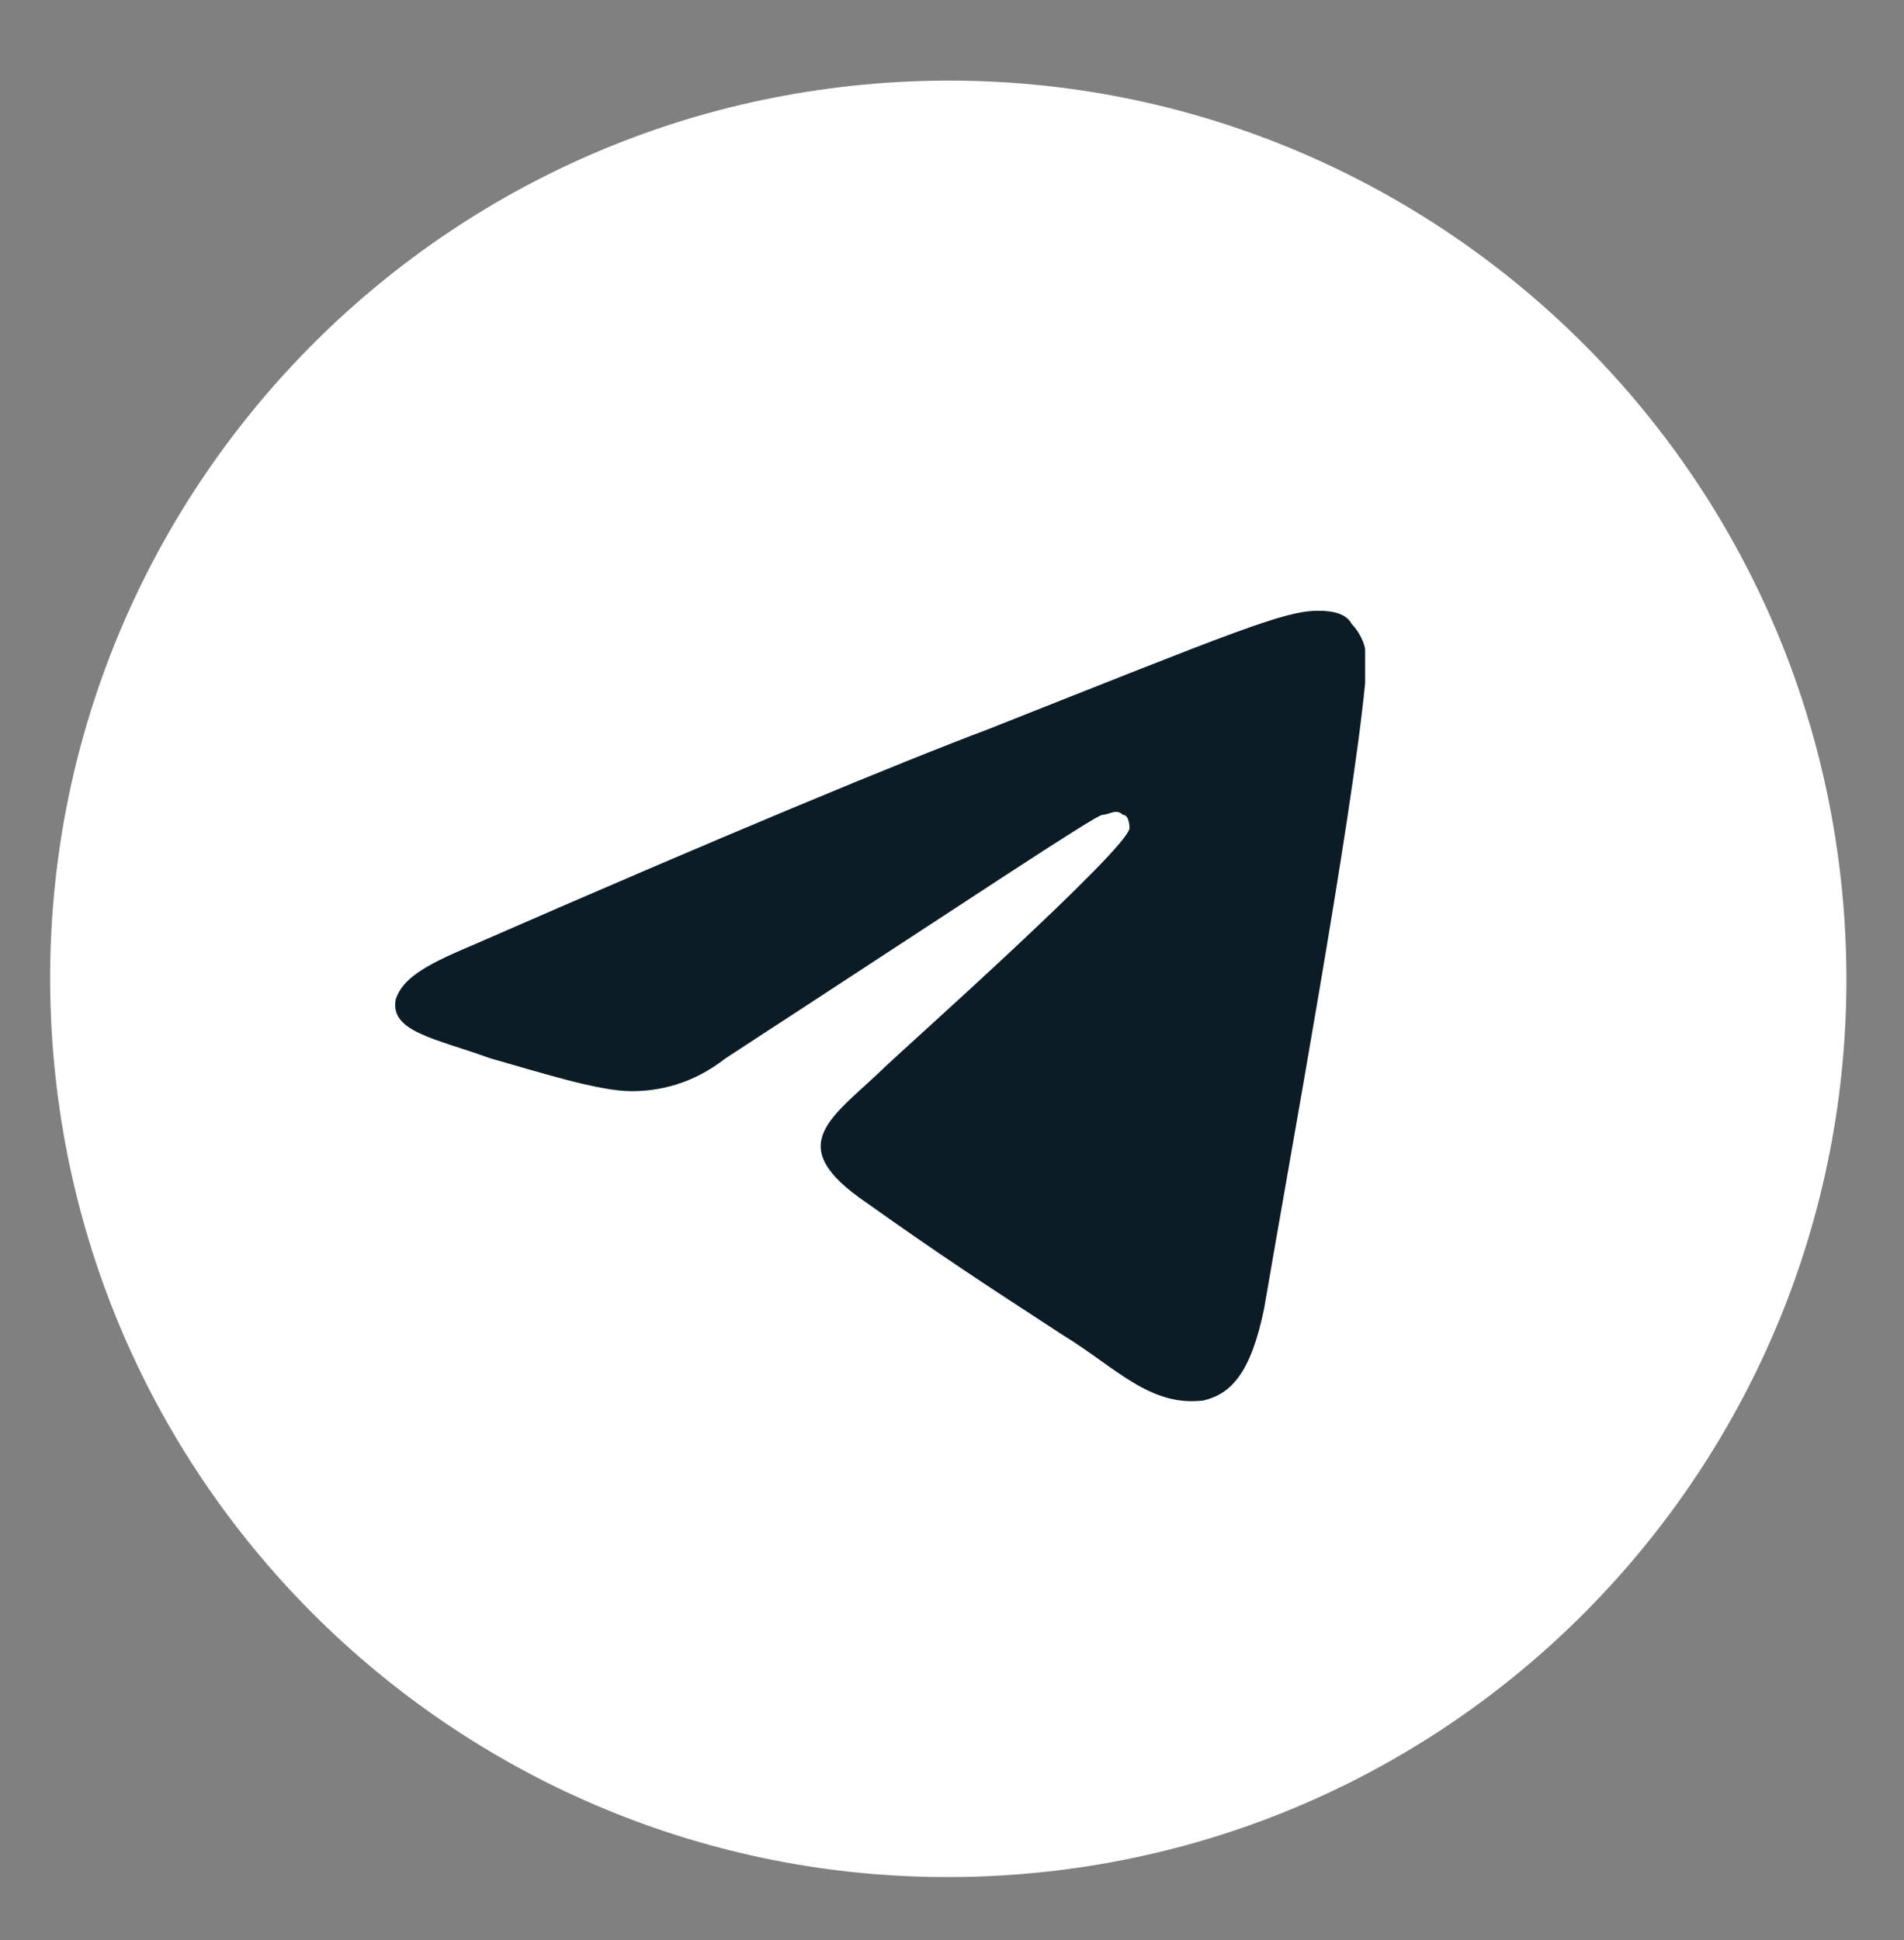
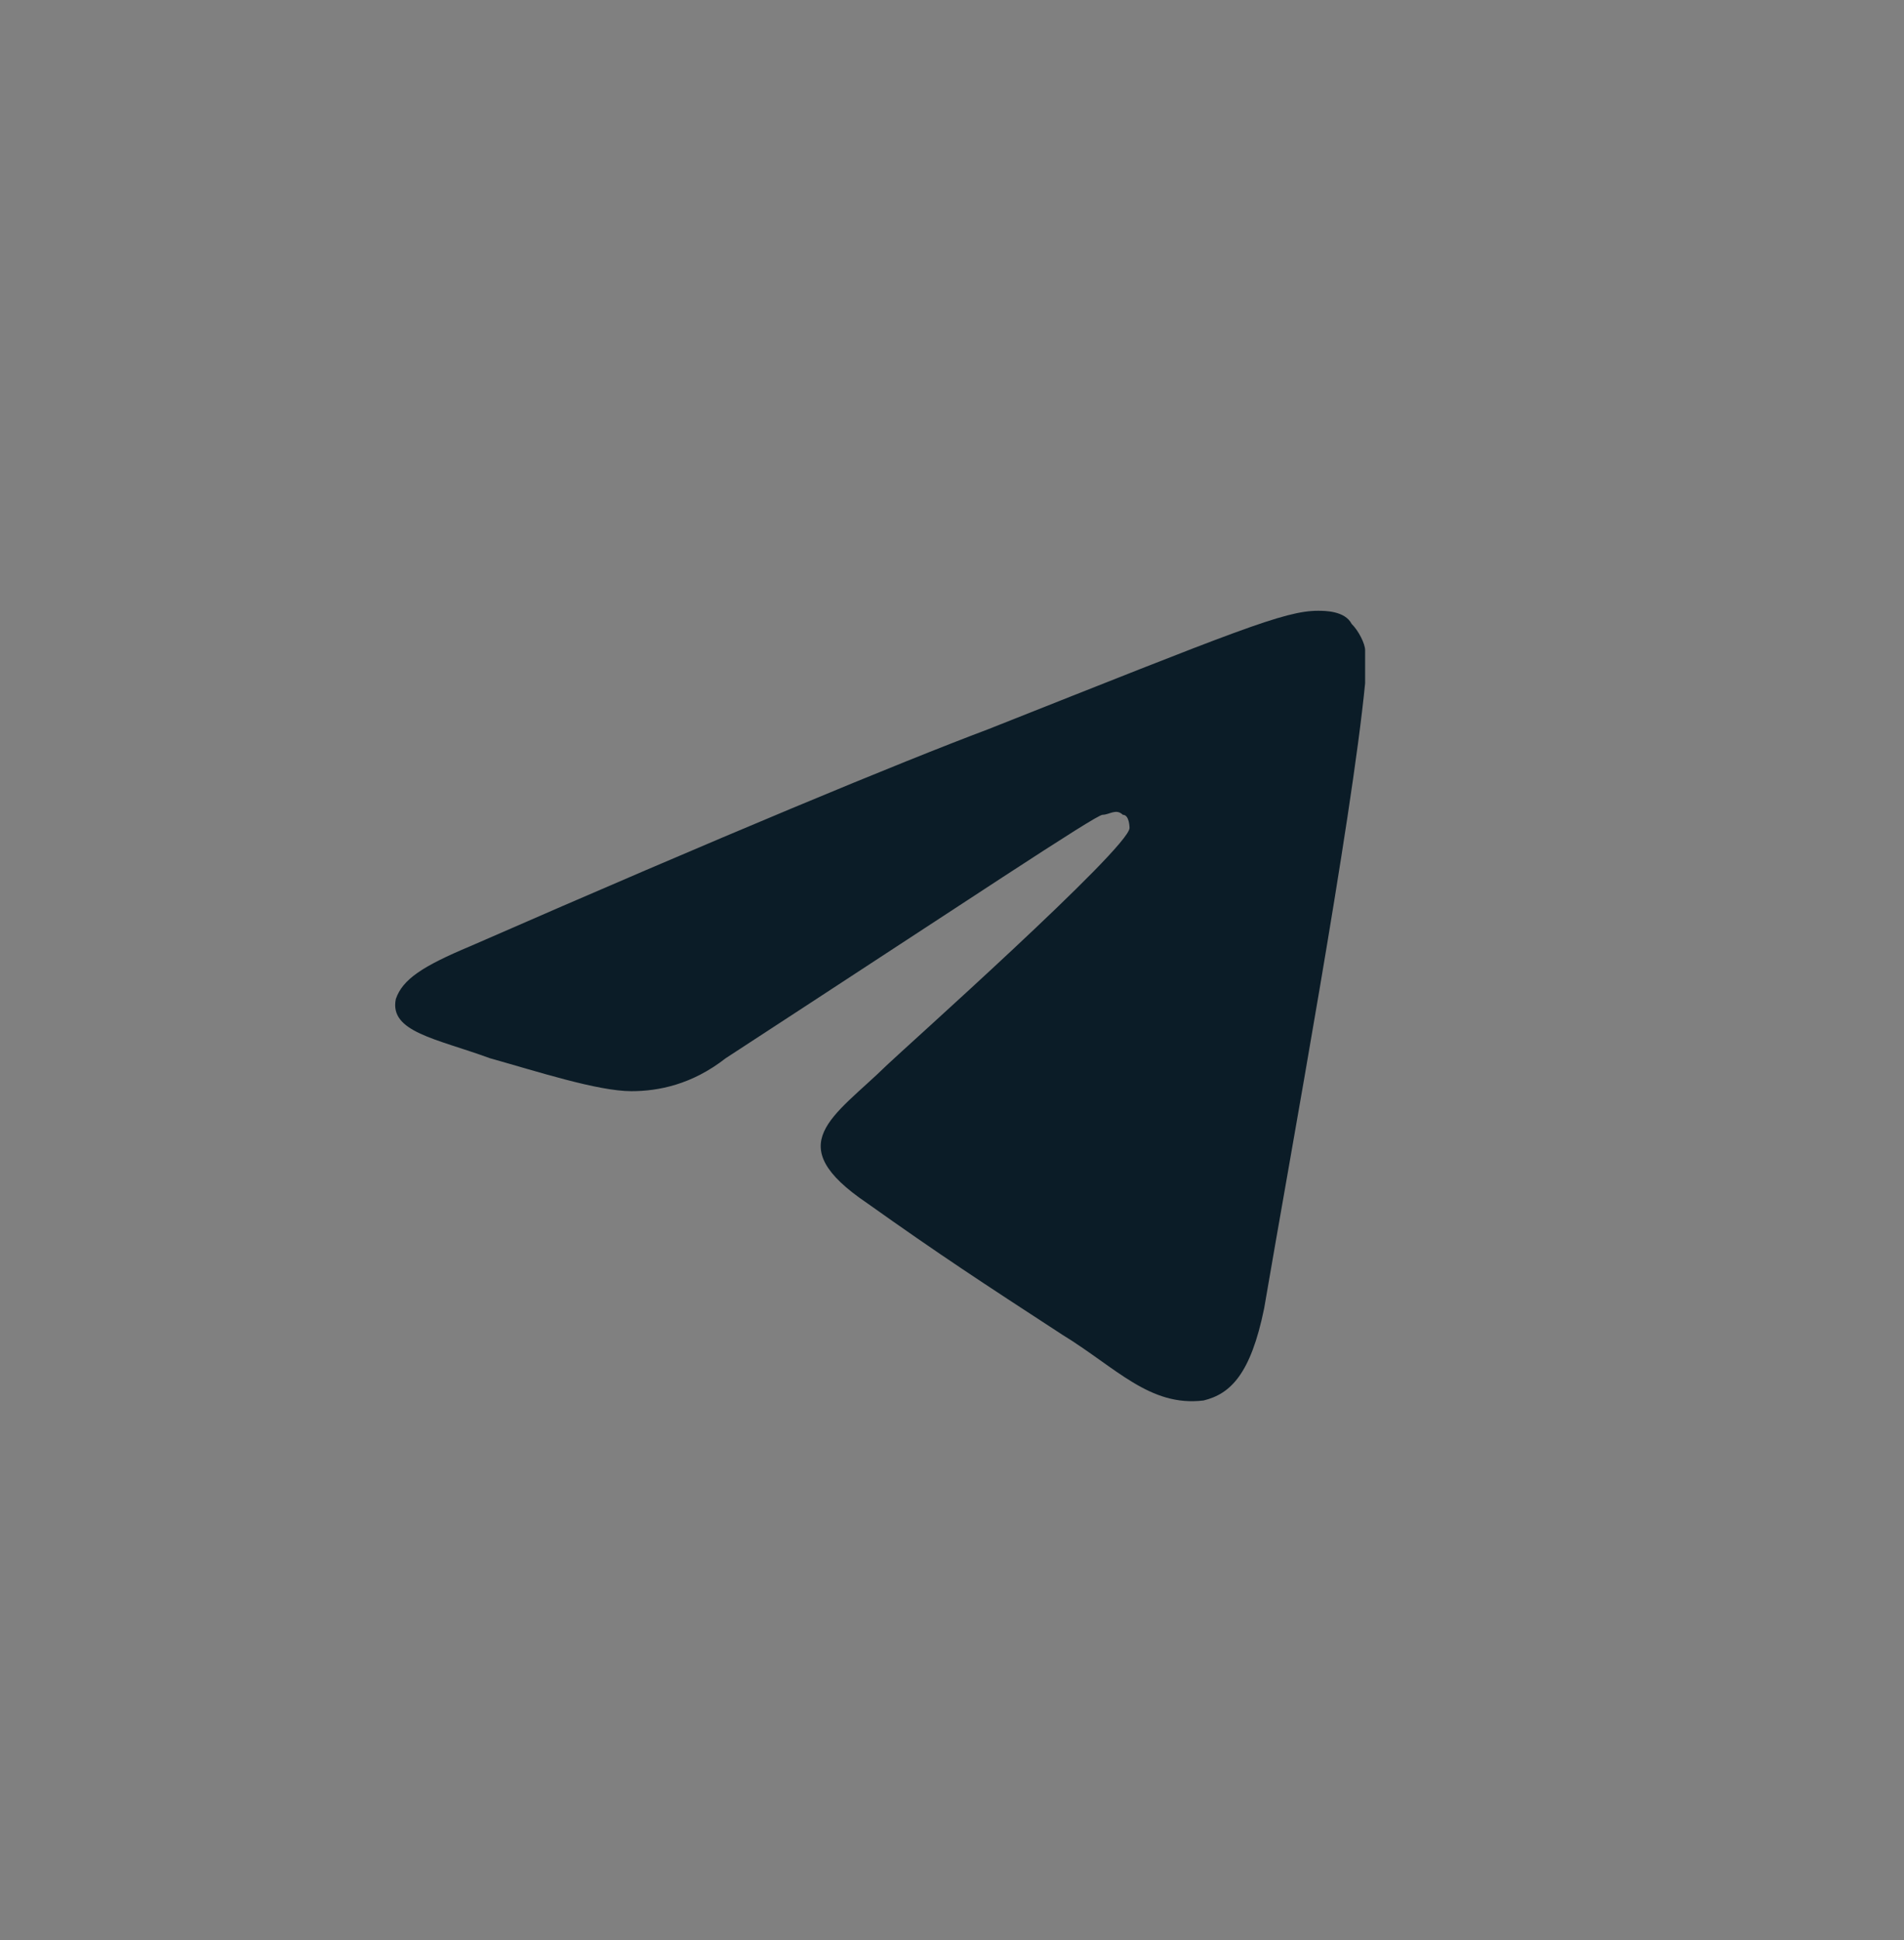
<svg xmlns="http://www.w3.org/2000/svg" width="53" height="54" viewBox="0 0 53 54" fill="none">
  <rect x="0" y="0" width="53" height="54" fill="#808080" stroke="none" />
-   <path d="M27.834 52.203C41.618 51.409 52.149 39.591 51.355 25.807C50.561 12.023 38.743 1.492 24.959 2.286C11.174 3.08 0.644 14.898 1.438 28.682C2.232 42.467 14.05 52.997 27.834 52.203Z" fill="white" />
  <path d="M13.079 26.341C20.199 23.228 25.071 21.213 27.507 20.297C34.44 17.549 35.752 17 36.688 17C36.876 17 37.438 17 37.625 17.366C37.813 17.549 38 17.916 38 18.099C38 18.282 38 18.648 38 19.015C37.625 22.861 35.939 32.02 35.189 36.416C34.815 38.247 34.252 38.797 33.503 38.98C32.004 39.163 31.067 38.064 29.568 37.148C27.32 35.683 26.195 34.95 24.134 33.485C21.698 31.836 23.197 31.104 24.696 29.638C25.071 29.272 31.442 23.594 31.442 23.044C31.442 23.044 31.442 22.678 31.255 22.678C31.067 22.495 30.88 22.678 30.692 22.678C30.505 22.678 26.945 25.059 20.199 29.455C19.262 30.188 18.326 30.371 17.576 30.371C16.639 30.371 14.953 29.822 13.641 29.455C12.142 28.906 10.831 28.723 11.018 27.807C11.205 27.257 11.767 26.891 13.079 26.341Z" fill="#0B1C27" />
</svg>